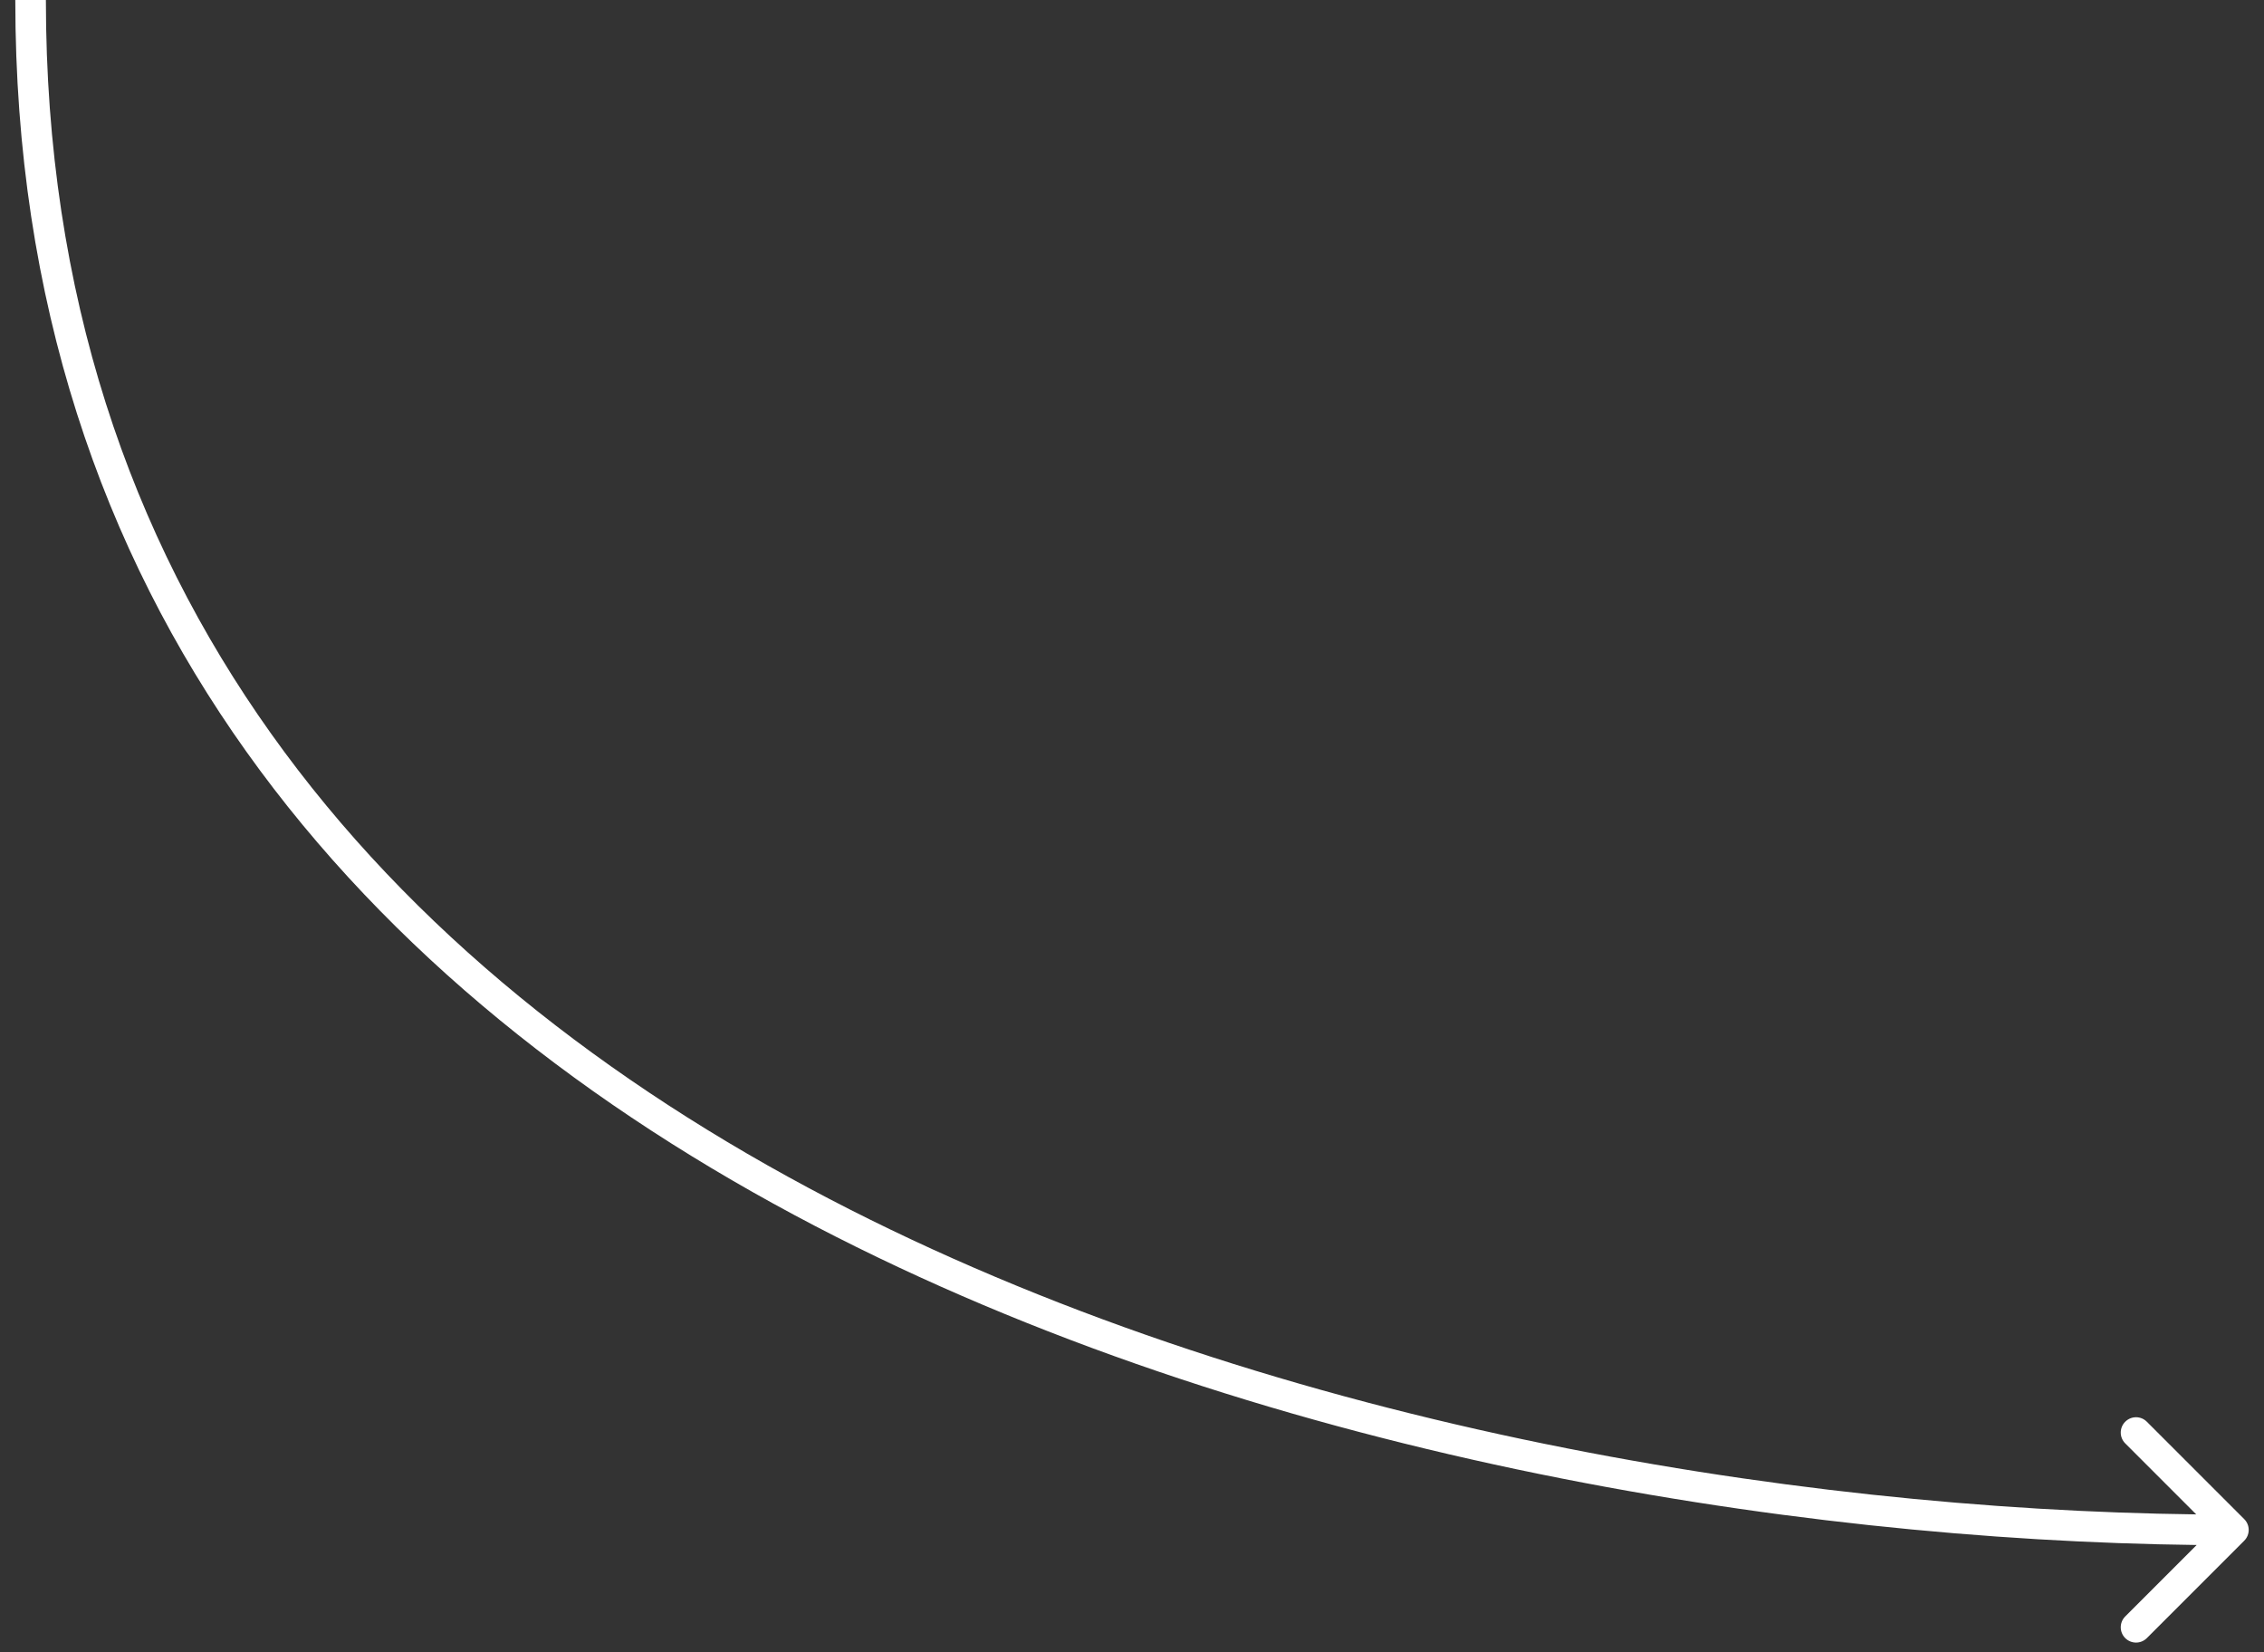
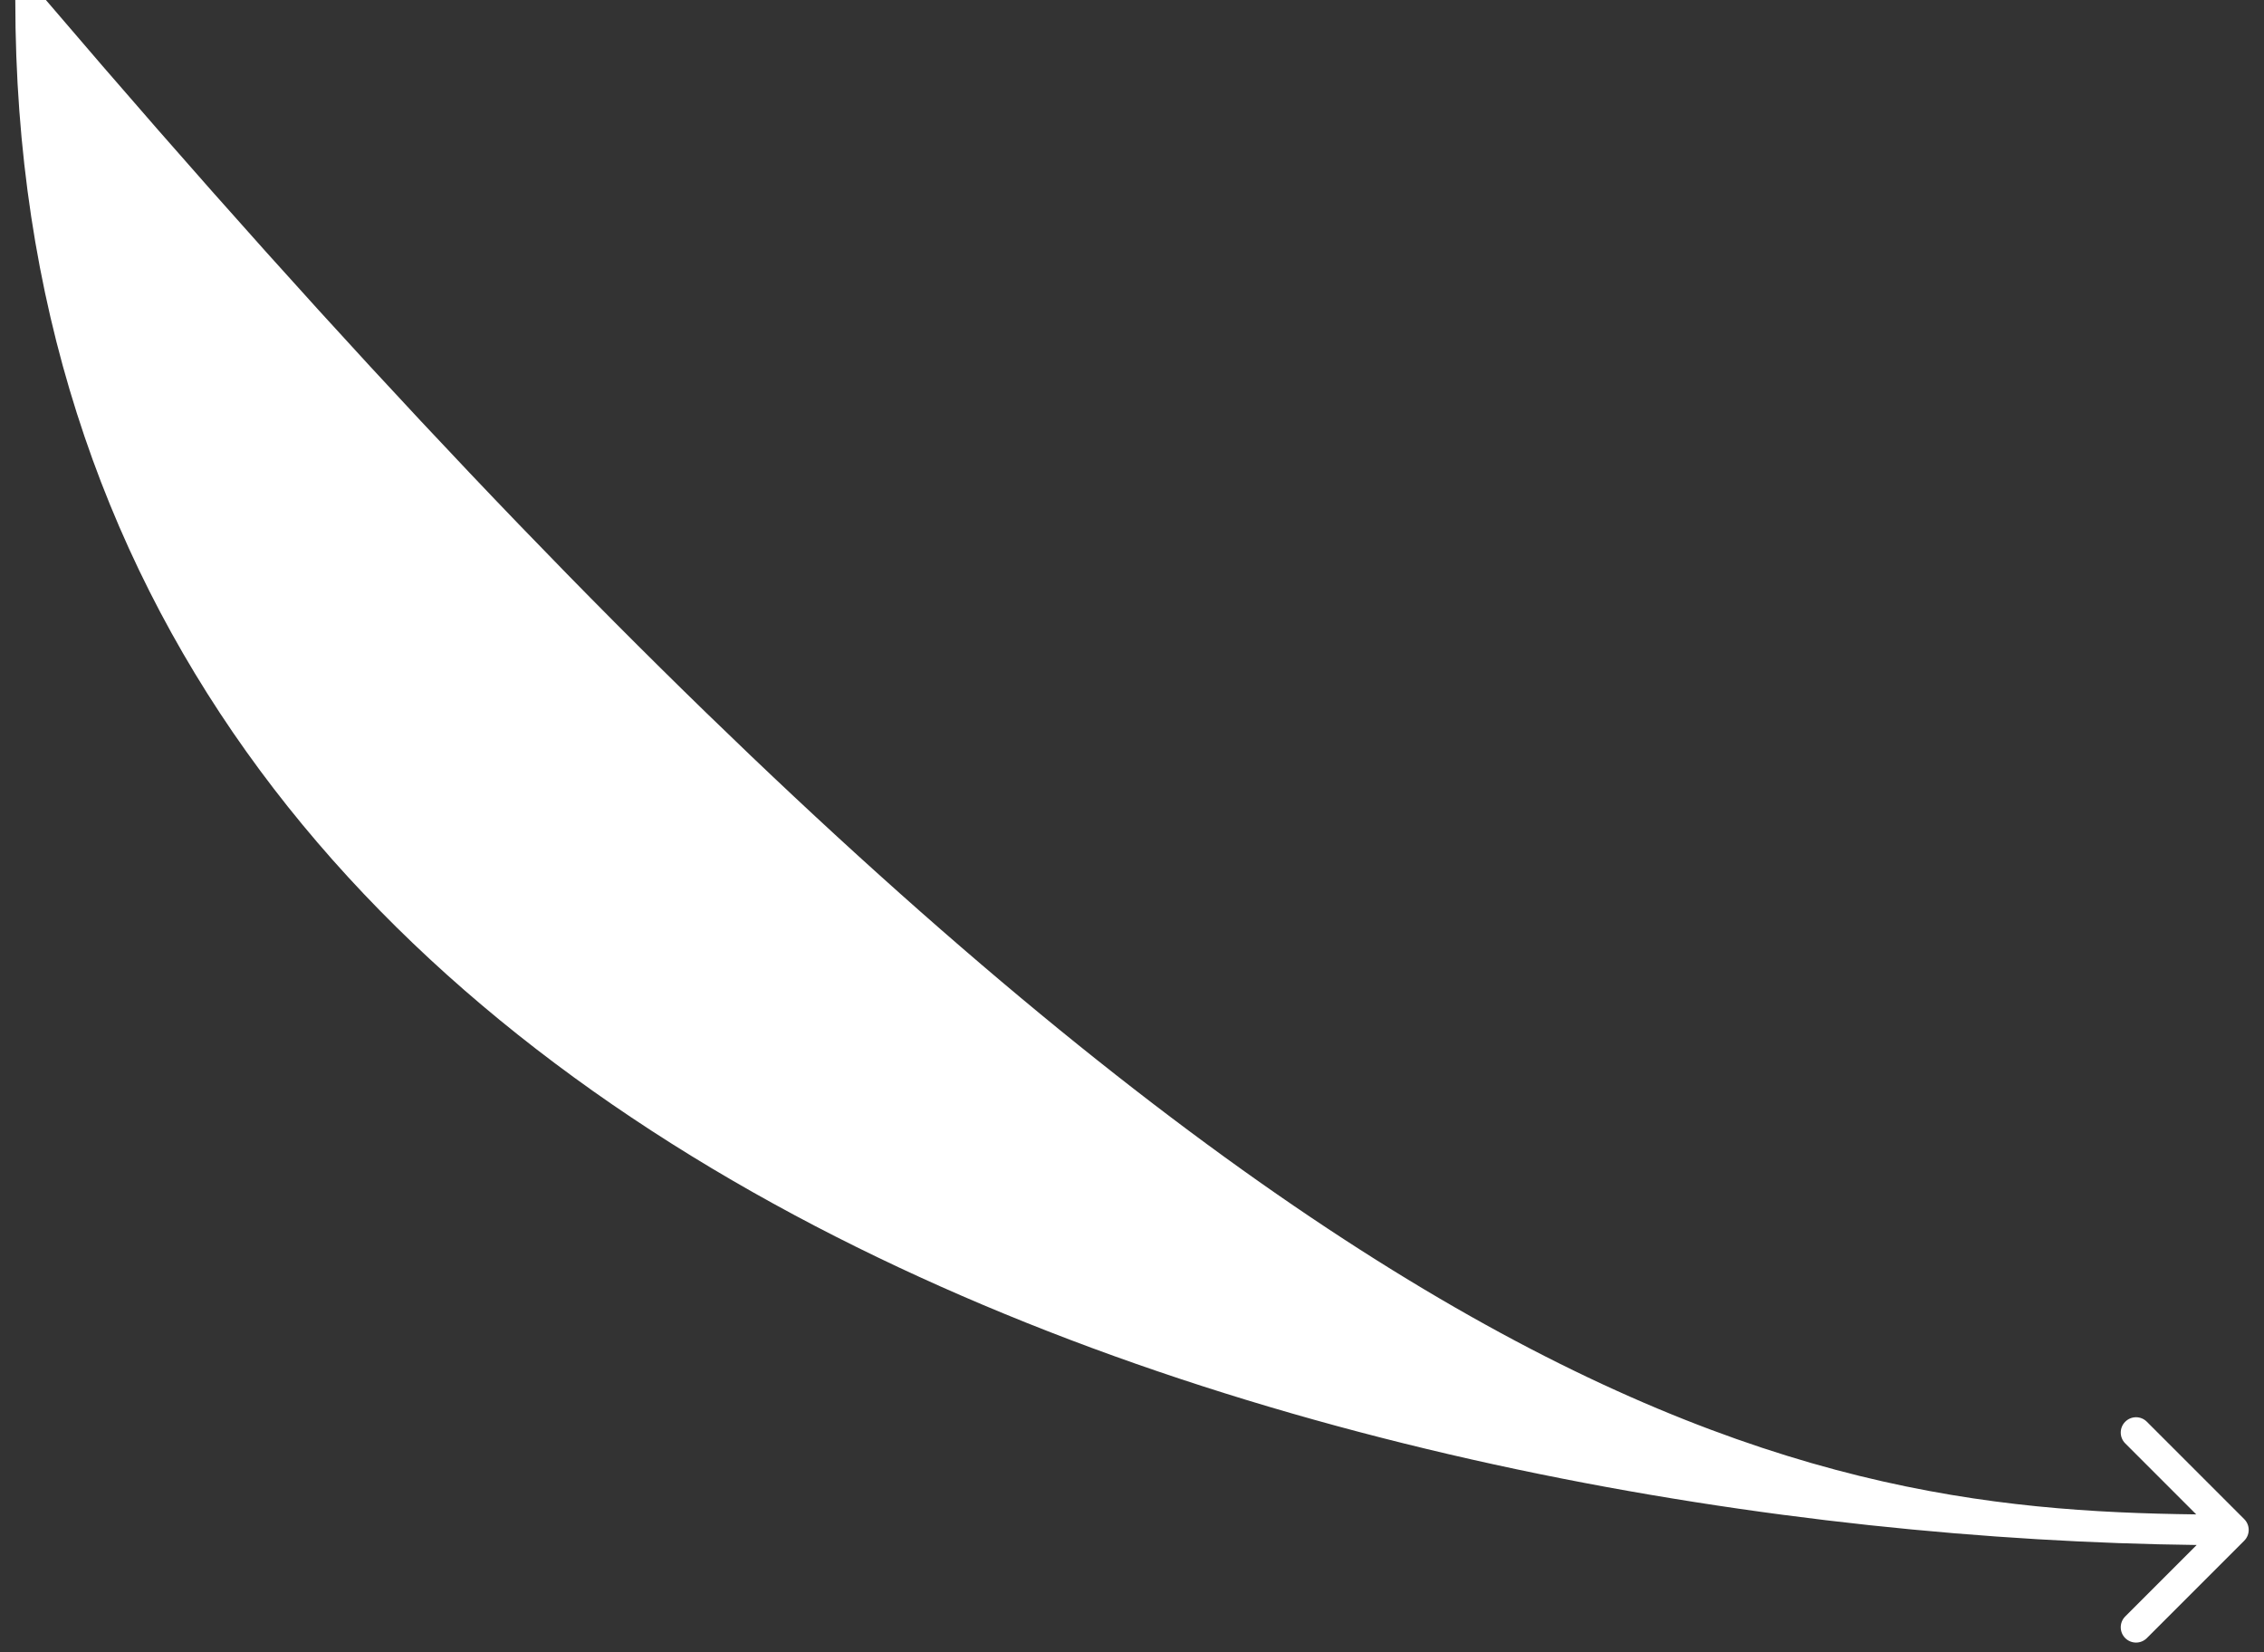
<svg xmlns="http://www.w3.org/2000/svg" width="74" height="54" viewBox="0 0 74 54" fill="none">
  <rect x="0" y="0" width="74" height="54" fill="#333333" stroke="none" />
-   <path fill-rule="evenodd" clip-rule="evenodd" d="M70.171 46.465L73.353 49.647C73.549 49.842 73.549 50.158 73.353 50.354L70.171 53.536C69.976 53.731 69.66 53.731 69.464 53.536C69.269 53.34 69.269 53.024 69.464 52.829L71.8 50.493C58.393 50.335 40.931 47.518 26.644 40.069C11.908 32.386 0.5 19.741 0.5 0H1.5C1.5 19.26 12.592 31.615 27.106 39.182C41.205 46.532 58.487 49.332 71.785 49.493L69.464 47.172C69.269 46.977 69.269 46.66 69.464 46.465C69.66 46.269 69.976 46.269 70.171 46.465Z" fill="white" />
+   <path fill-rule="evenodd" clip-rule="evenodd" d="M70.171 46.465L73.353 49.647C73.549 49.842 73.549 50.158 73.353 50.354L70.171 53.536C69.976 53.731 69.66 53.731 69.464 53.536C69.269 53.34 69.269 53.024 69.464 52.829L71.8 50.493C58.393 50.335 40.931 47.518 26.644 40.069C11.908 32.386 0.5 19.741 0.5 0H1.5C41.205 46.532 58.487 49.332 71.785 49.493L69.464 47.172C69.269 46.977 69.269 46.66 69.464 46.465C69.66 46.269 69.976 46.269 70.171 46.465Z" fill="white" />
</svg>